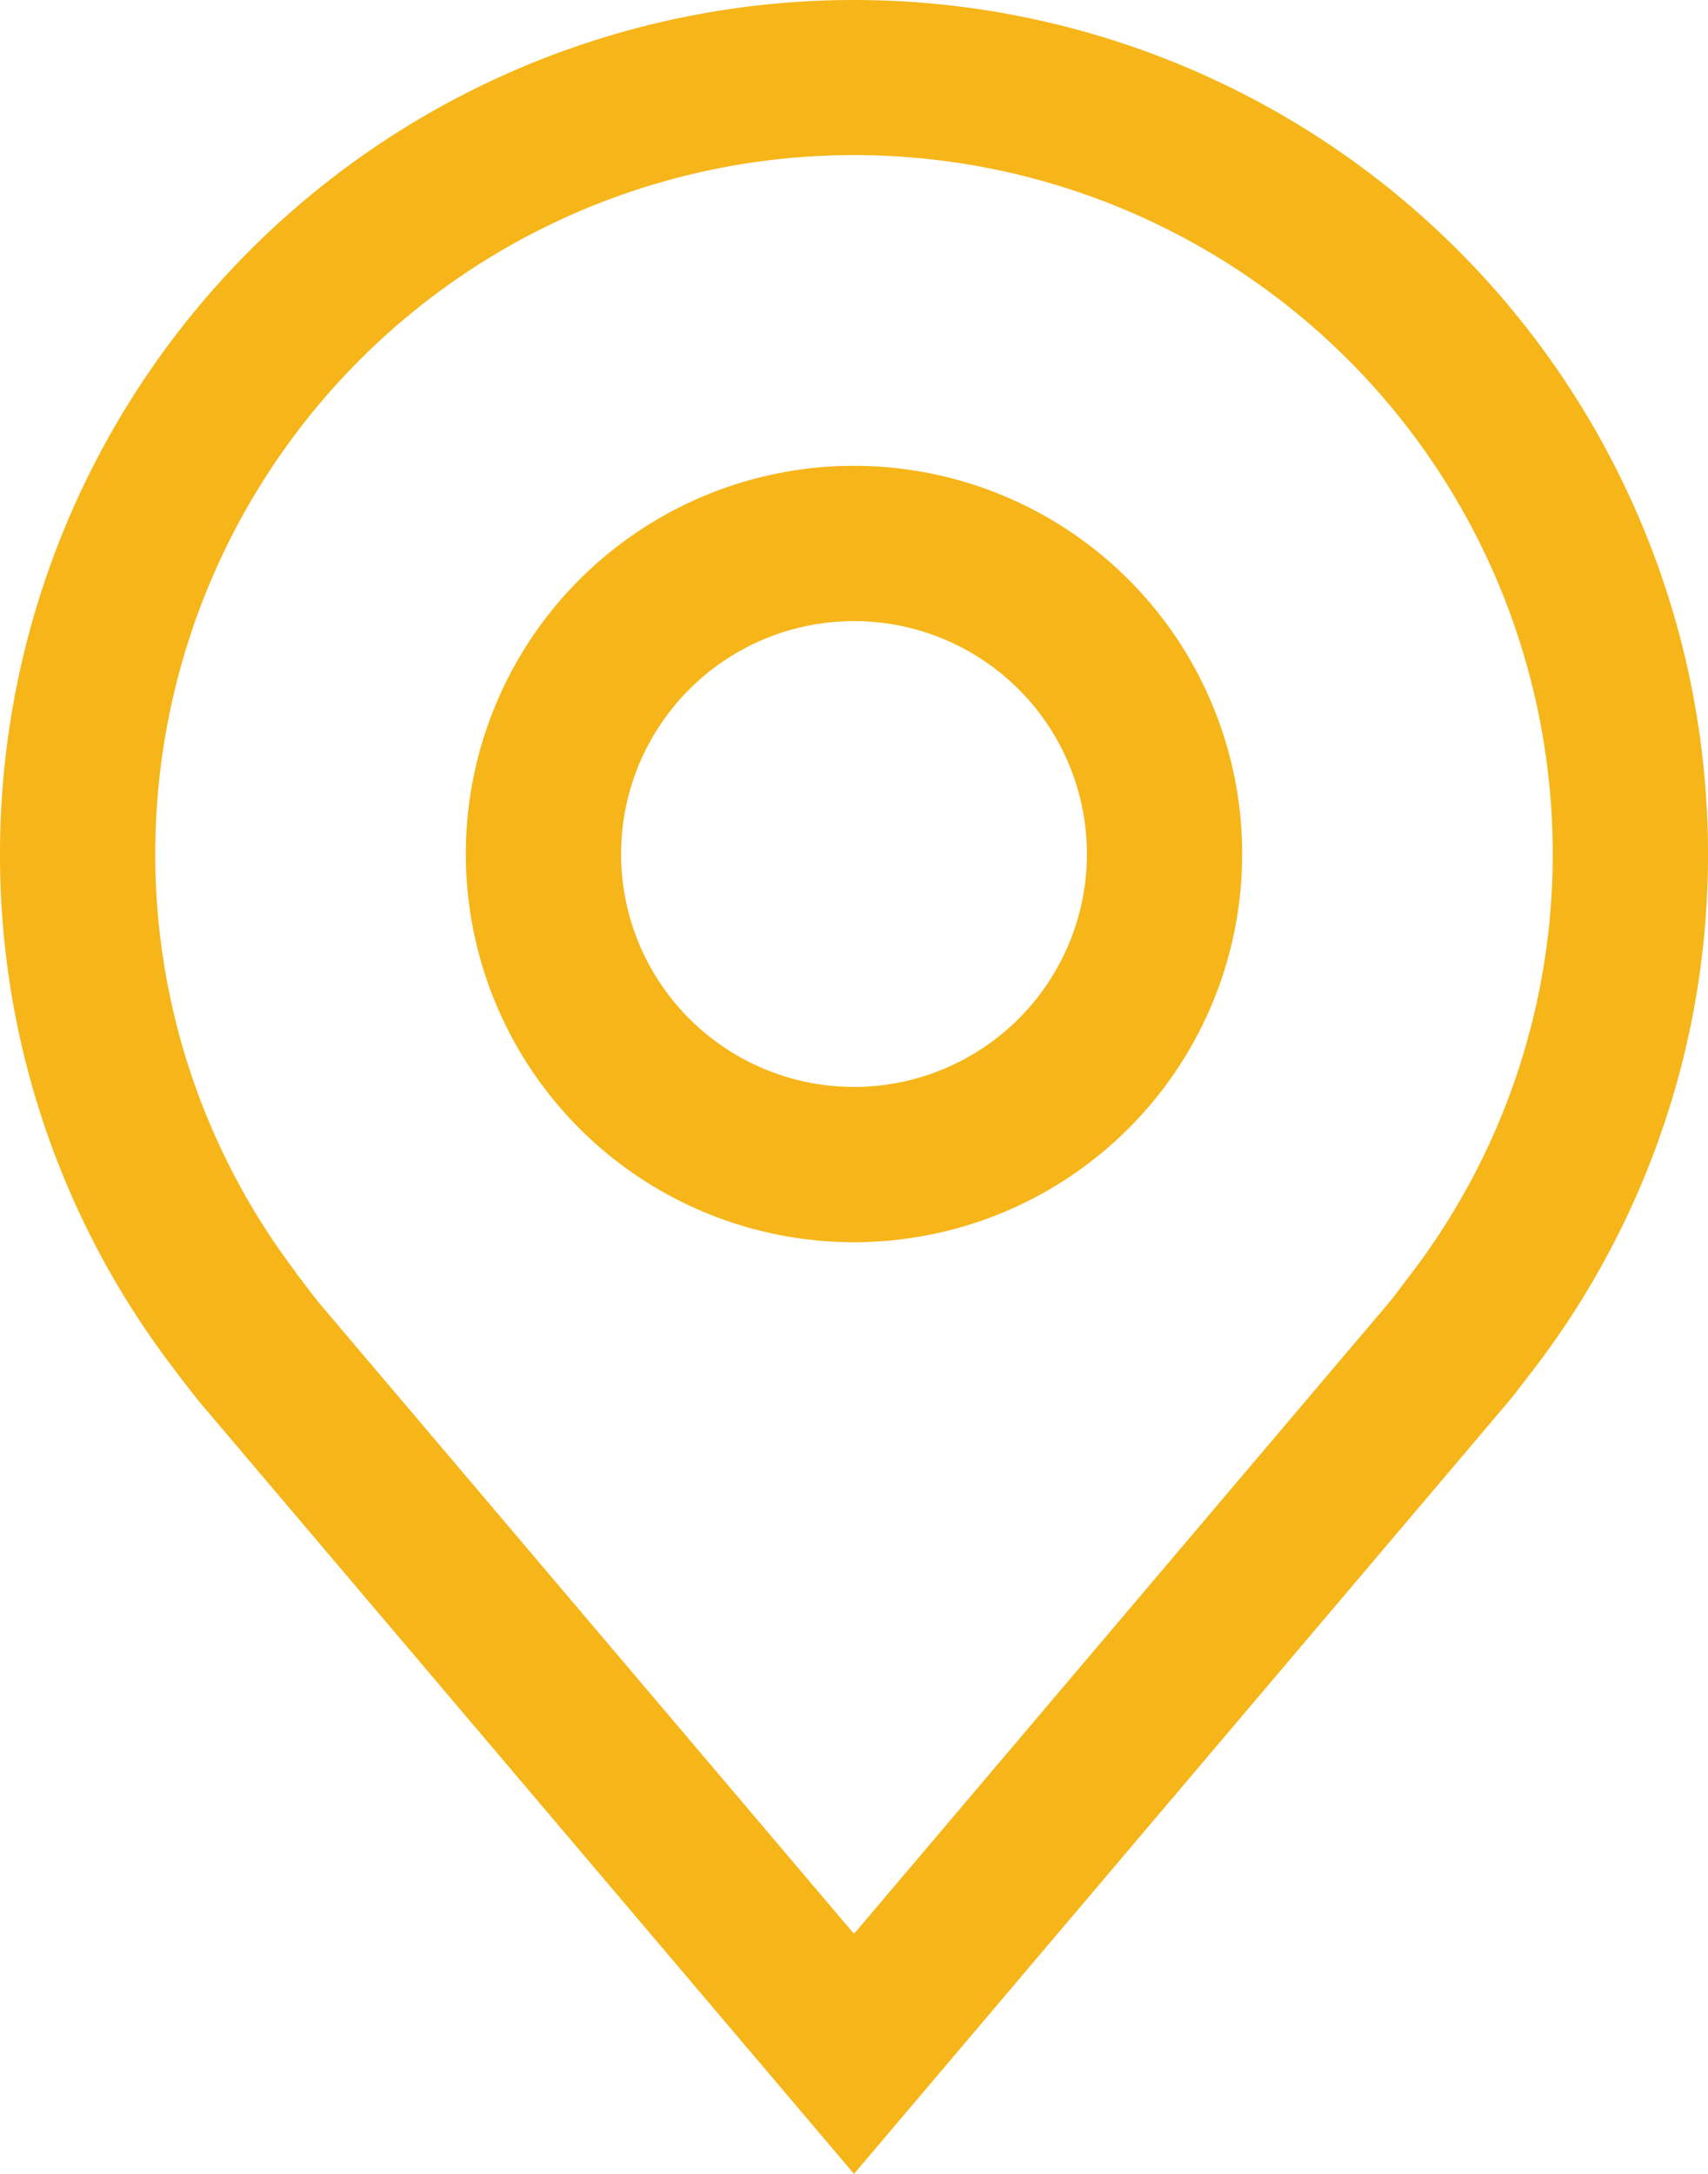
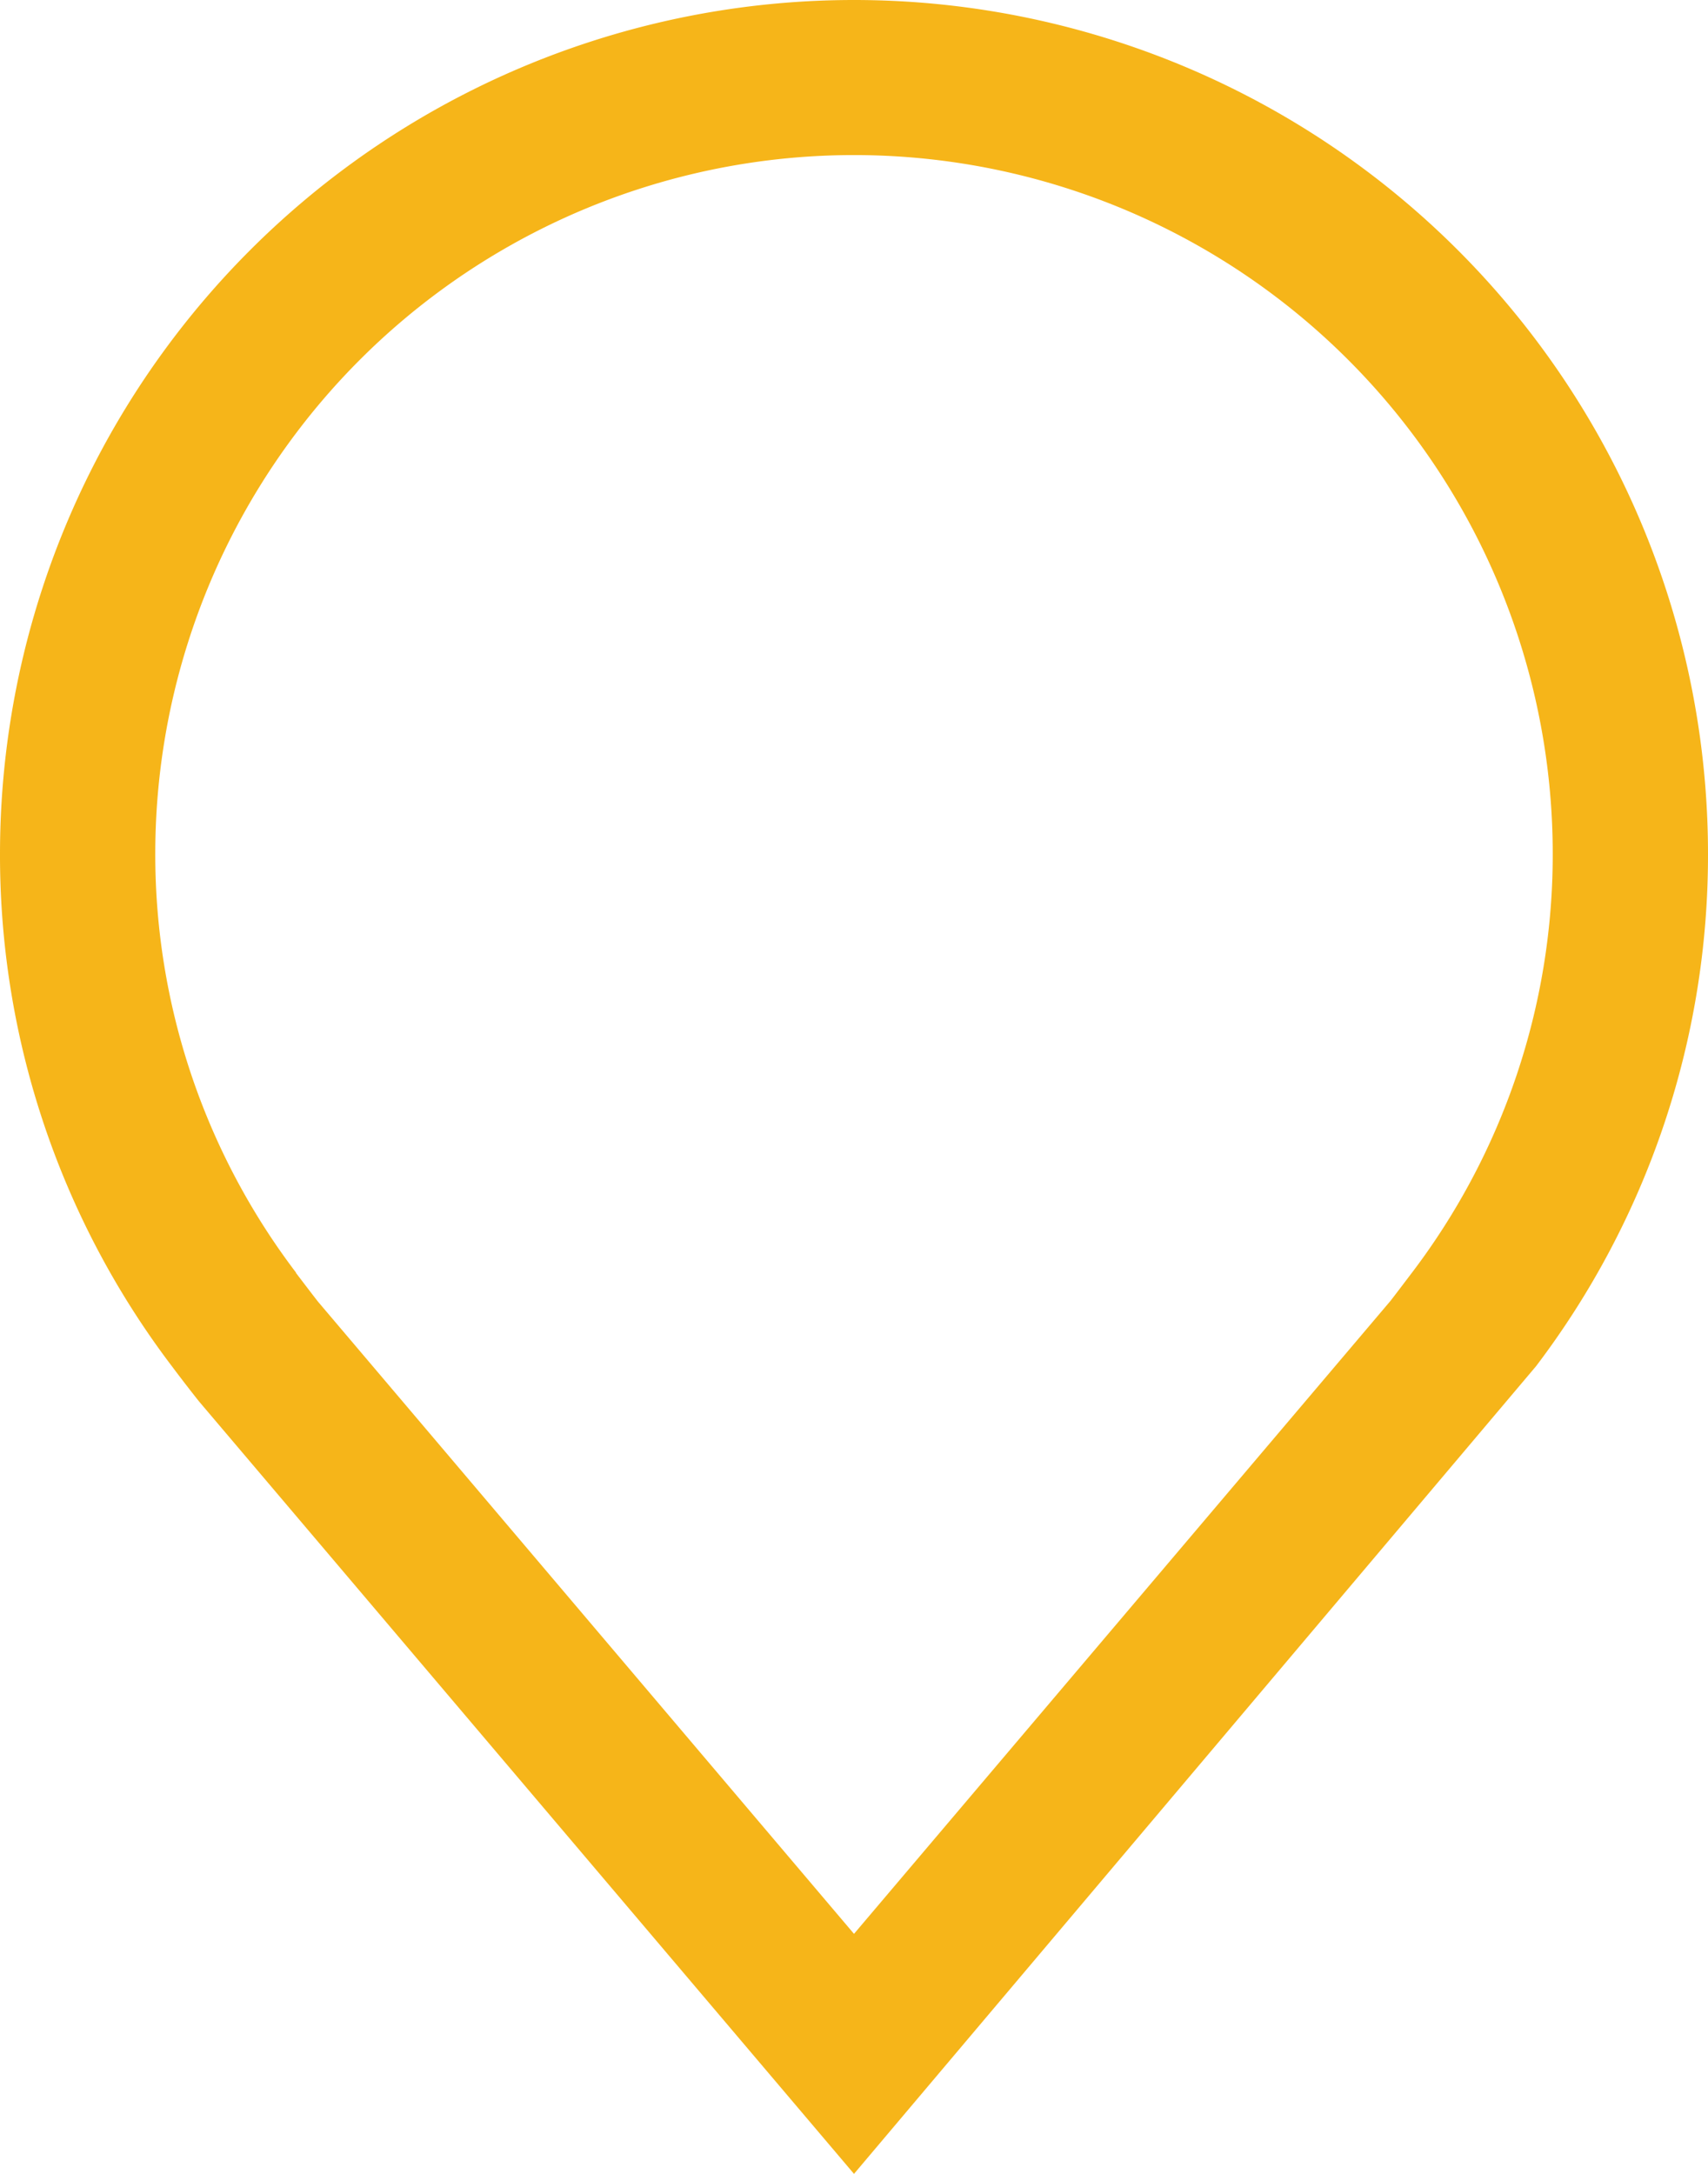
<svg xmlns="http://www.w3.org/2000/svg" width="24.75" height="31.5" viewBox="0 0 24.75 31.5">
  <g id="location" transform="translate(-5.625 -2.25)">
-     <path id="Path_1021" data-name="Path 1021" d="M18,20.25a5.625,5.625,0,1,1,5.625-5.625A5.625,5.625,0,0,1,18,20.25Zm0-9a3.375,3.375,0,1,0,3.375,3.375A3.375,3.375,0,0,0,18,11.25Z" fill="#f6b519" />
-     <path id="Path_1022" data-name="Path 1022" d="M18,33.75,8.509,22.557q-.2-.252-.391-.507a12.25,12.25,0,0,1-2.493-7.425,12.375,12.375,0,1,1,24.75,0,12.245,12.245,0,0,1-2.492,7.422v0s-.337.443-.388.5ZM9.913,20.694s.263.346.323.421L18,30.272,25.774,21.1c.049-.062.313-.411.314-.412a10.014,10.014,0,0,0,2.037-6.066,10.125,10.125,0,1,0-20.25,0,10.018,10.018,0,0,0,2.04,6.069Z" fill="#f6b519" />
+     <path id="Path_1022" data-name="Path 1022" d="M18,33.75,8.509,22.557q-.2-.252-.391-.507a12.25,12.25,0,0,1-2.493-7.425,12.375,12.375,0,1,1,24.75,0,12.245,12.245,0,0,1-2.492,7.422v0ZM9.913,20.694s.263.346.323.421L18,30.272,25.774,21.1c.049-.062.313-.411.314-.412a10.014,10.014,0,0,0,2.037-6.066,10.125,10.125,0,1,0-20.25,0,10.018,10.018,0,0,0,2.04,6.069Z" fill="#f6b519" />
  </g>
</svg>